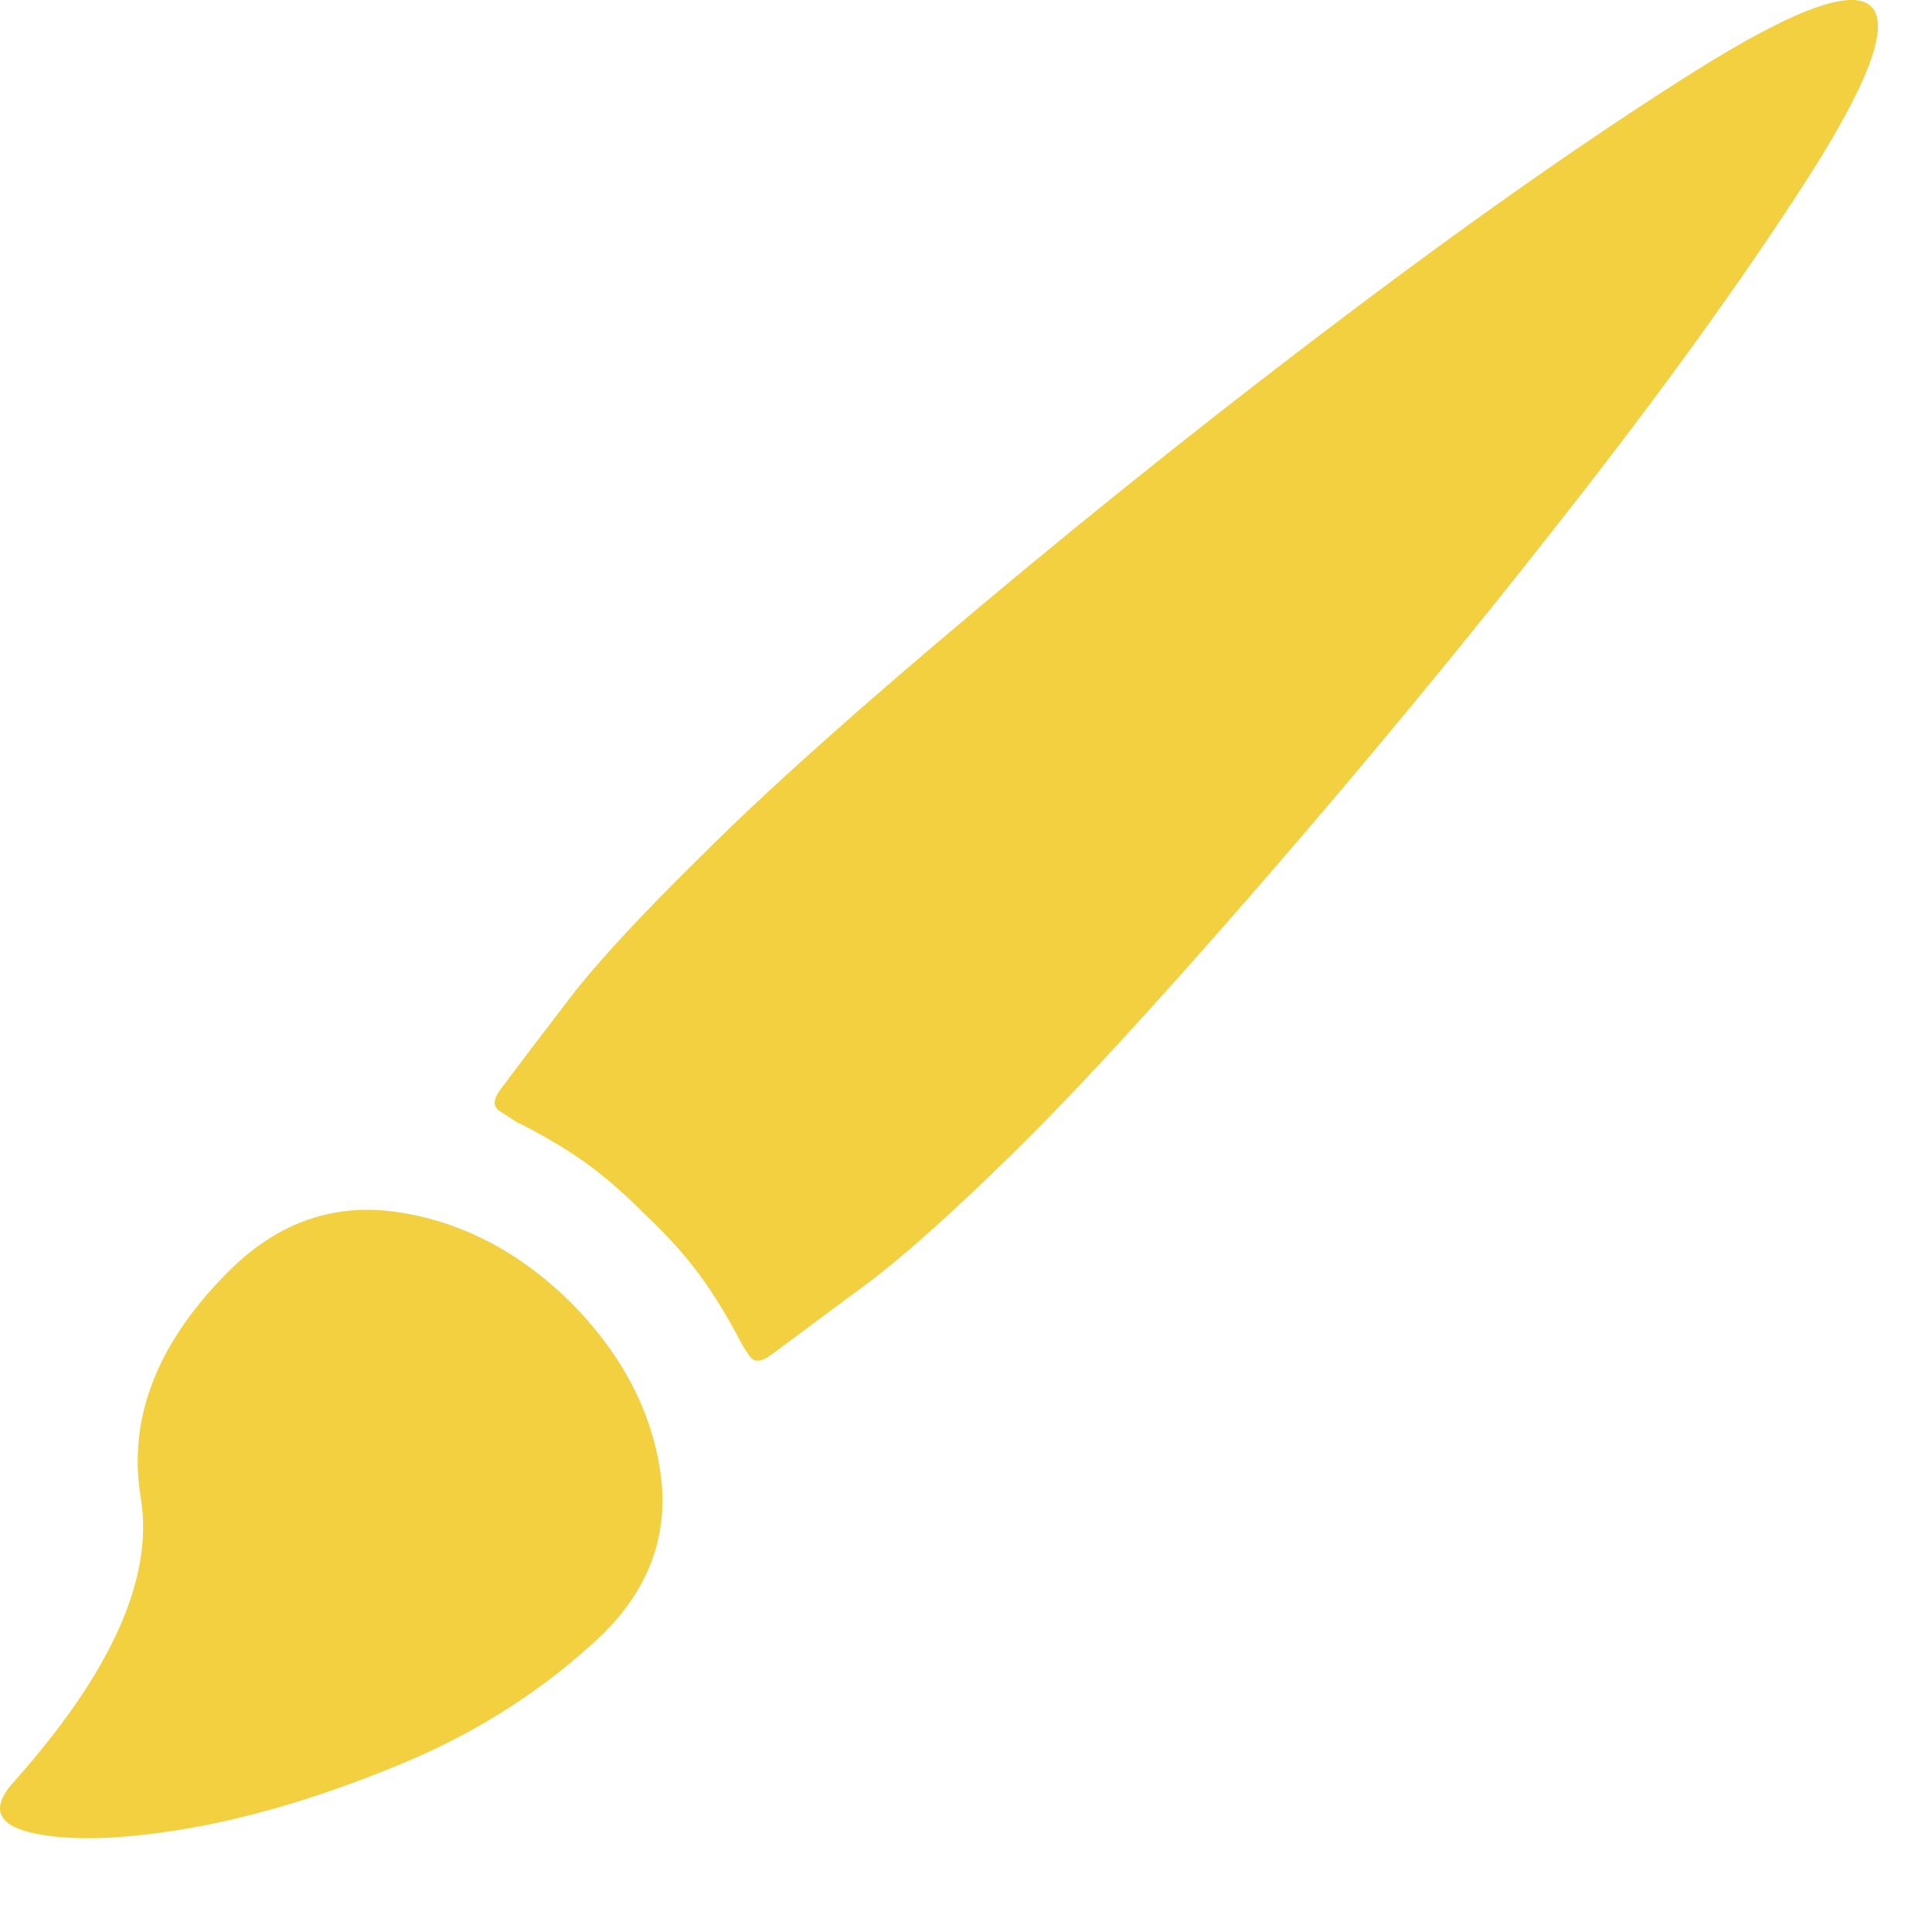
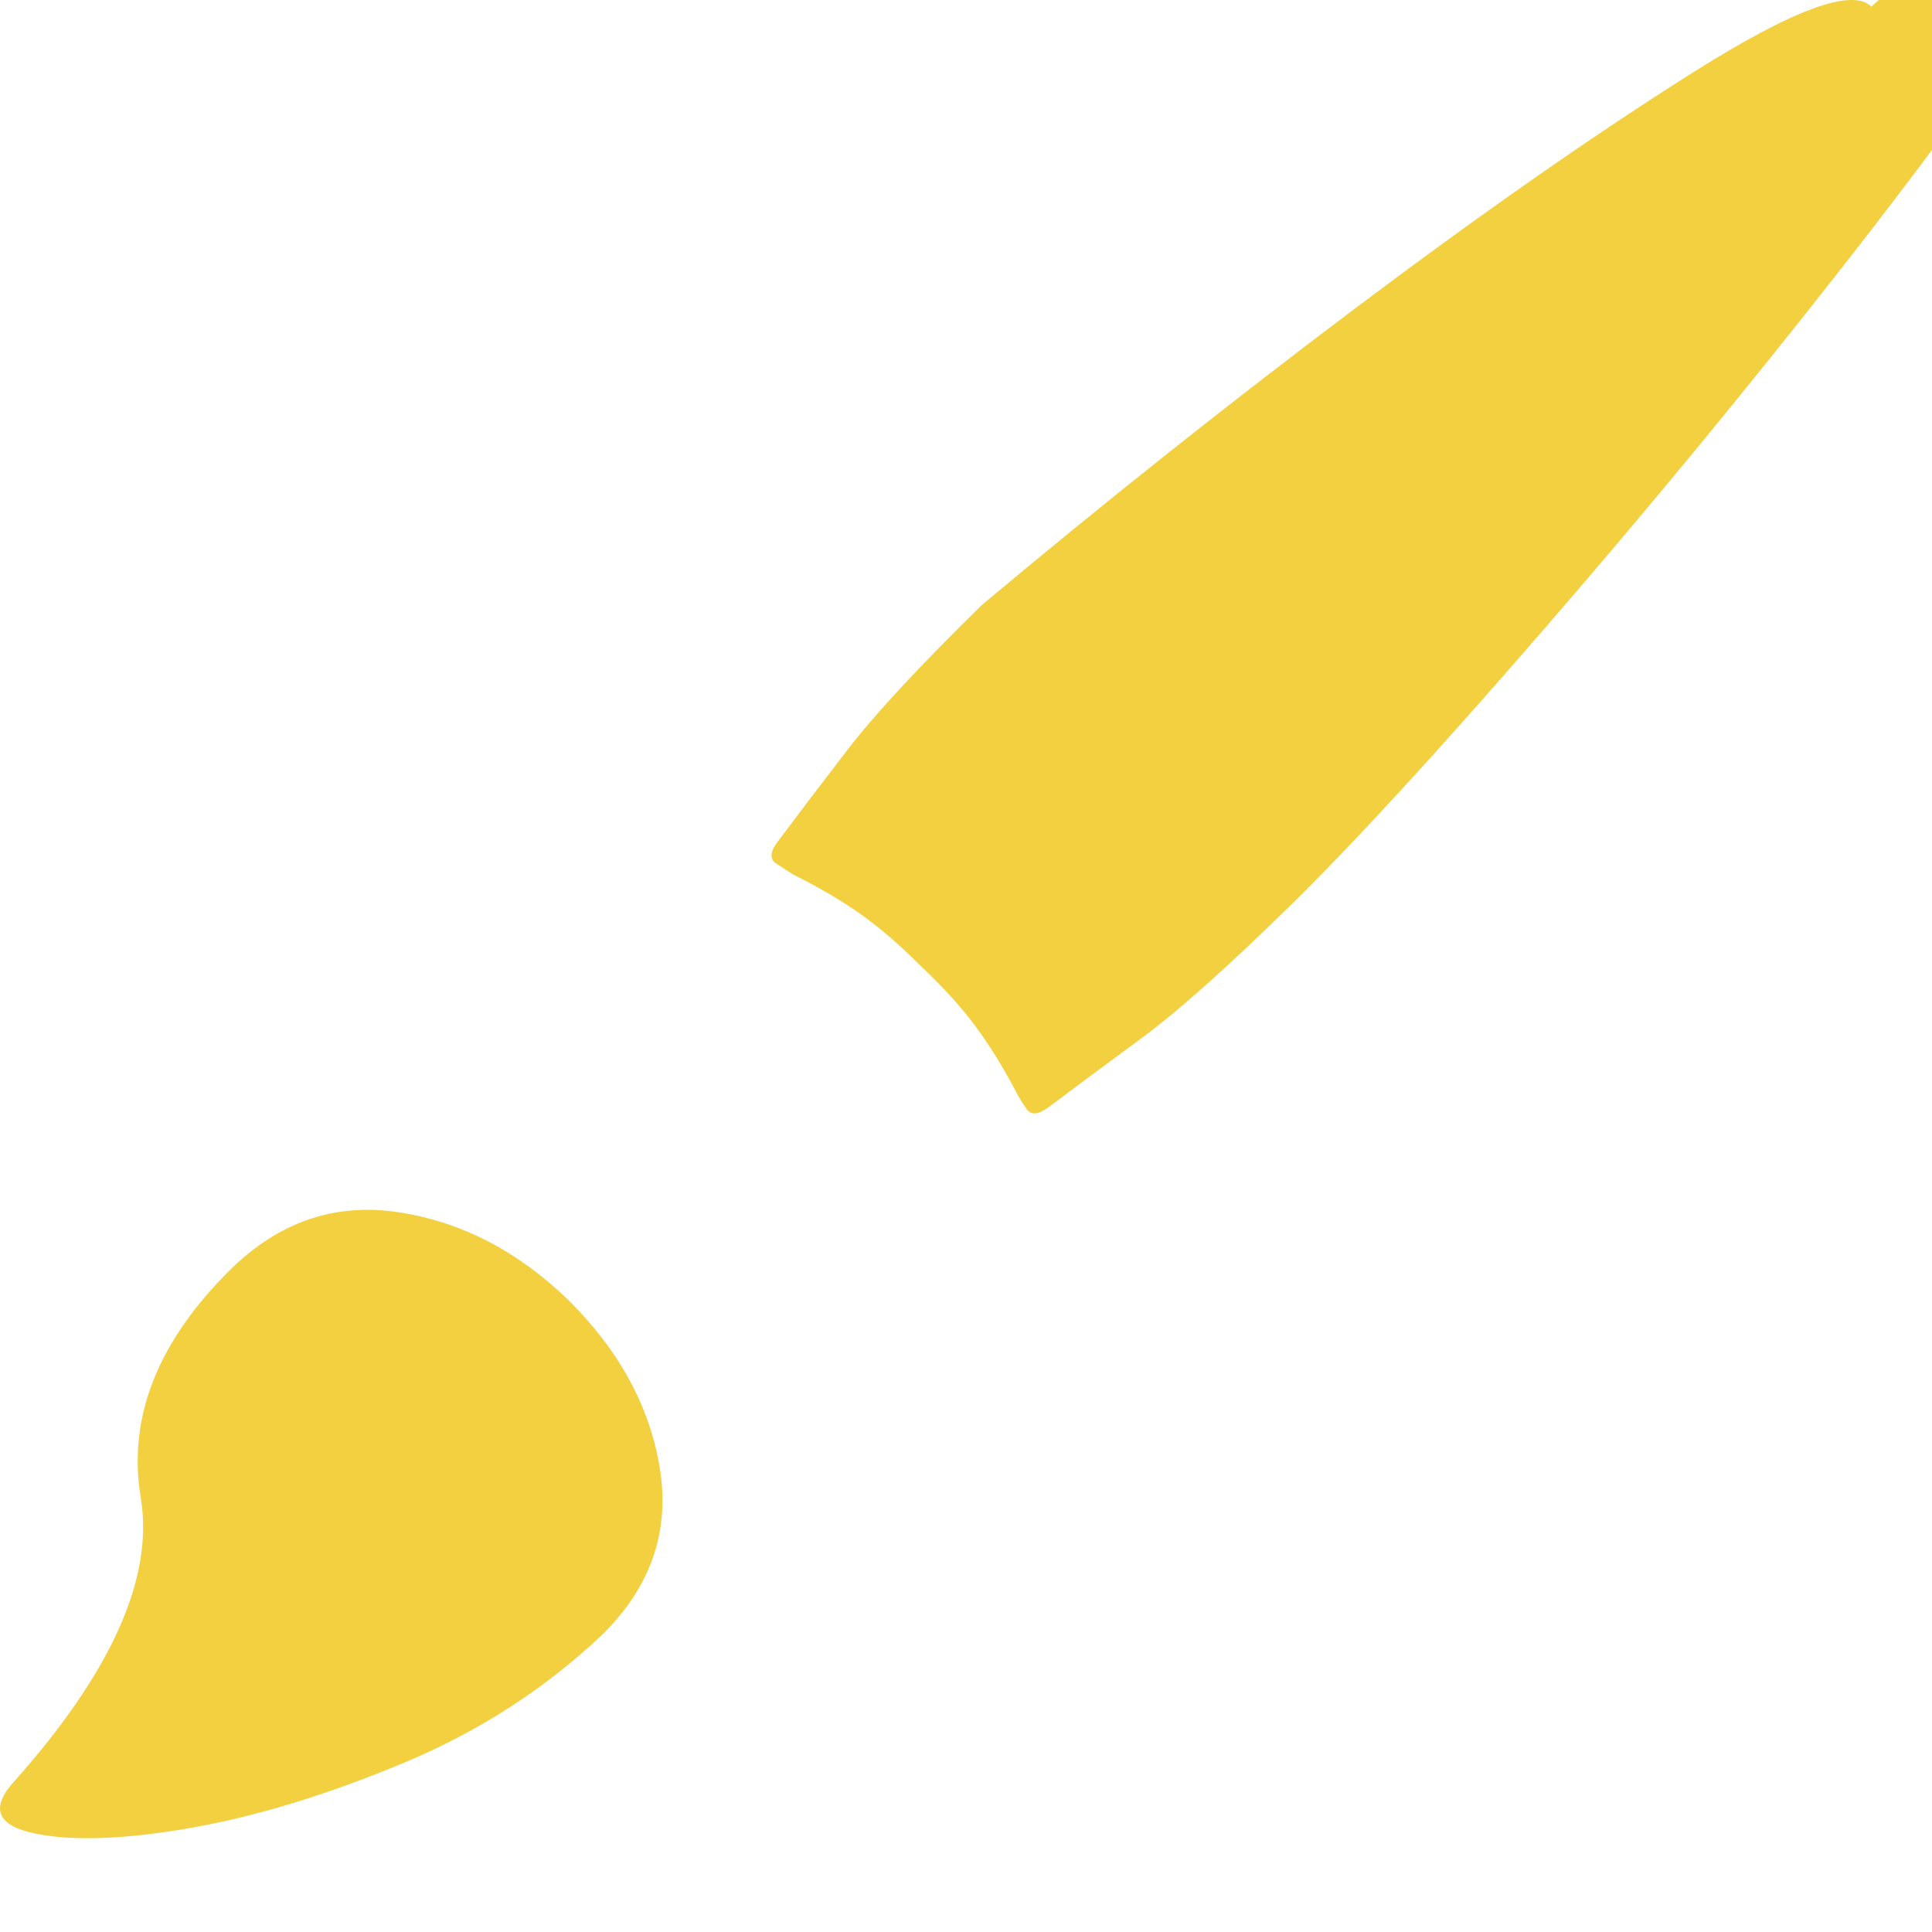
<svg xmlns="http://www.w3.org/2000/svg" width="100%" height="100%" viewBox="0 0 20 20" version="1.1" xml:space="preserve" style="fill-rule:evenodd;clip-rule:evenodd;stroke-linejoin:round;stroke-miterlimit:2;">
-   <path d="M2.396,13.132c-0.764,0.751 -1.077,1.542 -0.939,2.372c0.139,0.83 -0.306,1.818 -1.334,2.964c-0.224,0.264 -0.141,0.435 0.247,0.514c0.389,0.079 0.923,0.059 1.601,-0.059c0.679,-0.119 1.413,-0.343 2.204,-0.672c0.79,-0.33 1.482,-0.778 2.075,-1.344c0.487,-0.488 0.682,-1.051 0.583,-1.69c-0.099,-0.639 -0.412,-1.222 -0.939,-1.749c-0.527,-0.514 -1.117,-0.82 -1.769,-0.919c-0.652,-0.099 -1.228,0.096 -1.729,0.583m16.976,-13.063c-0.197,-0.198 -0.813,0.029 -1.848,0.682c-1.034,0.652 -2.203,1.469 -3.507,2.45c-1.305,0.982 -2.589,2.003 -3.854,3.063c-1.265,1.061 -2.22,1.914 -2.866,2.56c-0.645,0.632 -1.11,1.133 -1.393,1.502c-0.283,0.368 -0.524,0.685 -0.721,0.949c-0.079,0.105 -0.083,0.181 -0.01,0.227c0.072,0.046 0.128,0.082 0.168,0.109c0.263,0.131 0.494,0.266 0.691,0.404c0.198,0.139 0.409,0.32 0.633,0.544c0.237,0.224 0.428,0.435 0.573,0.633c0.145,0.197 0.283,0.421 0.415,0.671c0.026,0.053 0.062,0.112 0.109,0.178c0.046,0.066 0.121,0.059 0.227,-0.02c0.263,-0.197 0.583,-0.434 0.958,-0.711c0.376,-0.277 0.886,-0.731 1.532,-1.364c0.646,-0.632 1.509,-1.571 2.589,-2.816c1.08,-1.245 2.121,-2.506 3.122,-3.785c1.002,-1.277 1.832,-2.427 2.491,-3.448c0.658,-1.021 0.889,-1.631 0.691,-1.828" style="fill:#f2d040;fill-rule:nonzero;" />
+   <path d="M2.396,13.132c-0.764,0.751 -1.077,1.542 -0.939,2.372c0.139,0.83 -0.306,1.818 -1.334,2.964c-0.224,0.264 -0.141,0.435 0.247,0.514c0.389,0.079 0.923,0.059 1.601,-0.059c0.679,-0.119 1.413,-0.343 2.204,-0.672c0.79,-0.33 1.482,-0.778 2.075,-1.344c0.487,-0.488 0.682,-1.051 0.583,-1.69c-0.099,-0.639 -0.412,-1.222 -0.939,-1.749c-0.527,-0.514 -1.117,-0.82 -1.769,-0.919c-0.652,-0.099 -1.228,0.096 -1.729,0.583m16.976,-13.063c-0.197,-0.198 -0.813,0.029 -1.848,0.682c-1.034,0.652 -2.203,1.469 -3.507,2.45c-1.305,0.982 -2.589,2.003 -3.854,3.063c-0.645,0.632 -1.11,1.133 -1.393,1.502c-0.283,0.368 -0.524,0.685 -0.721,0.949c-0.079,0.105 -0.083,0.181 -0.01,0.227c0.072,0.046 0.128,0.082 0.168,0.109c0.263,0.131 0.494,0.266 0.691,0.404c0.198,0.139 0.409,0.32 0.633,0.544c0.237,0.224 0.428,0.435 0.573,0.633c0.145,0.197 0.283,0.421 0.415,0.671c0.026,0.053 0.062,0.112 0.109,0.178c0.046,0.066 0.121,0.059 0.227,-0.02c0.263,-0.197 0.583,-0.434 0.958,-0.711c0.376,-0.277 0.886,-0.731 1.532,-1.364c0.646,-0.632 1.509,-1.571 2.589,-2.816c1.08,-1.245 2.121,-2.506 3.122,-3.785c1.002,-1.277 1.832,-2.427 2.491,-3.448c0.658,-1.021 0.889,-1.631 0.691,-1.828" style="fill:#f2d040;fill-rule:nonzero;" />
</svg>